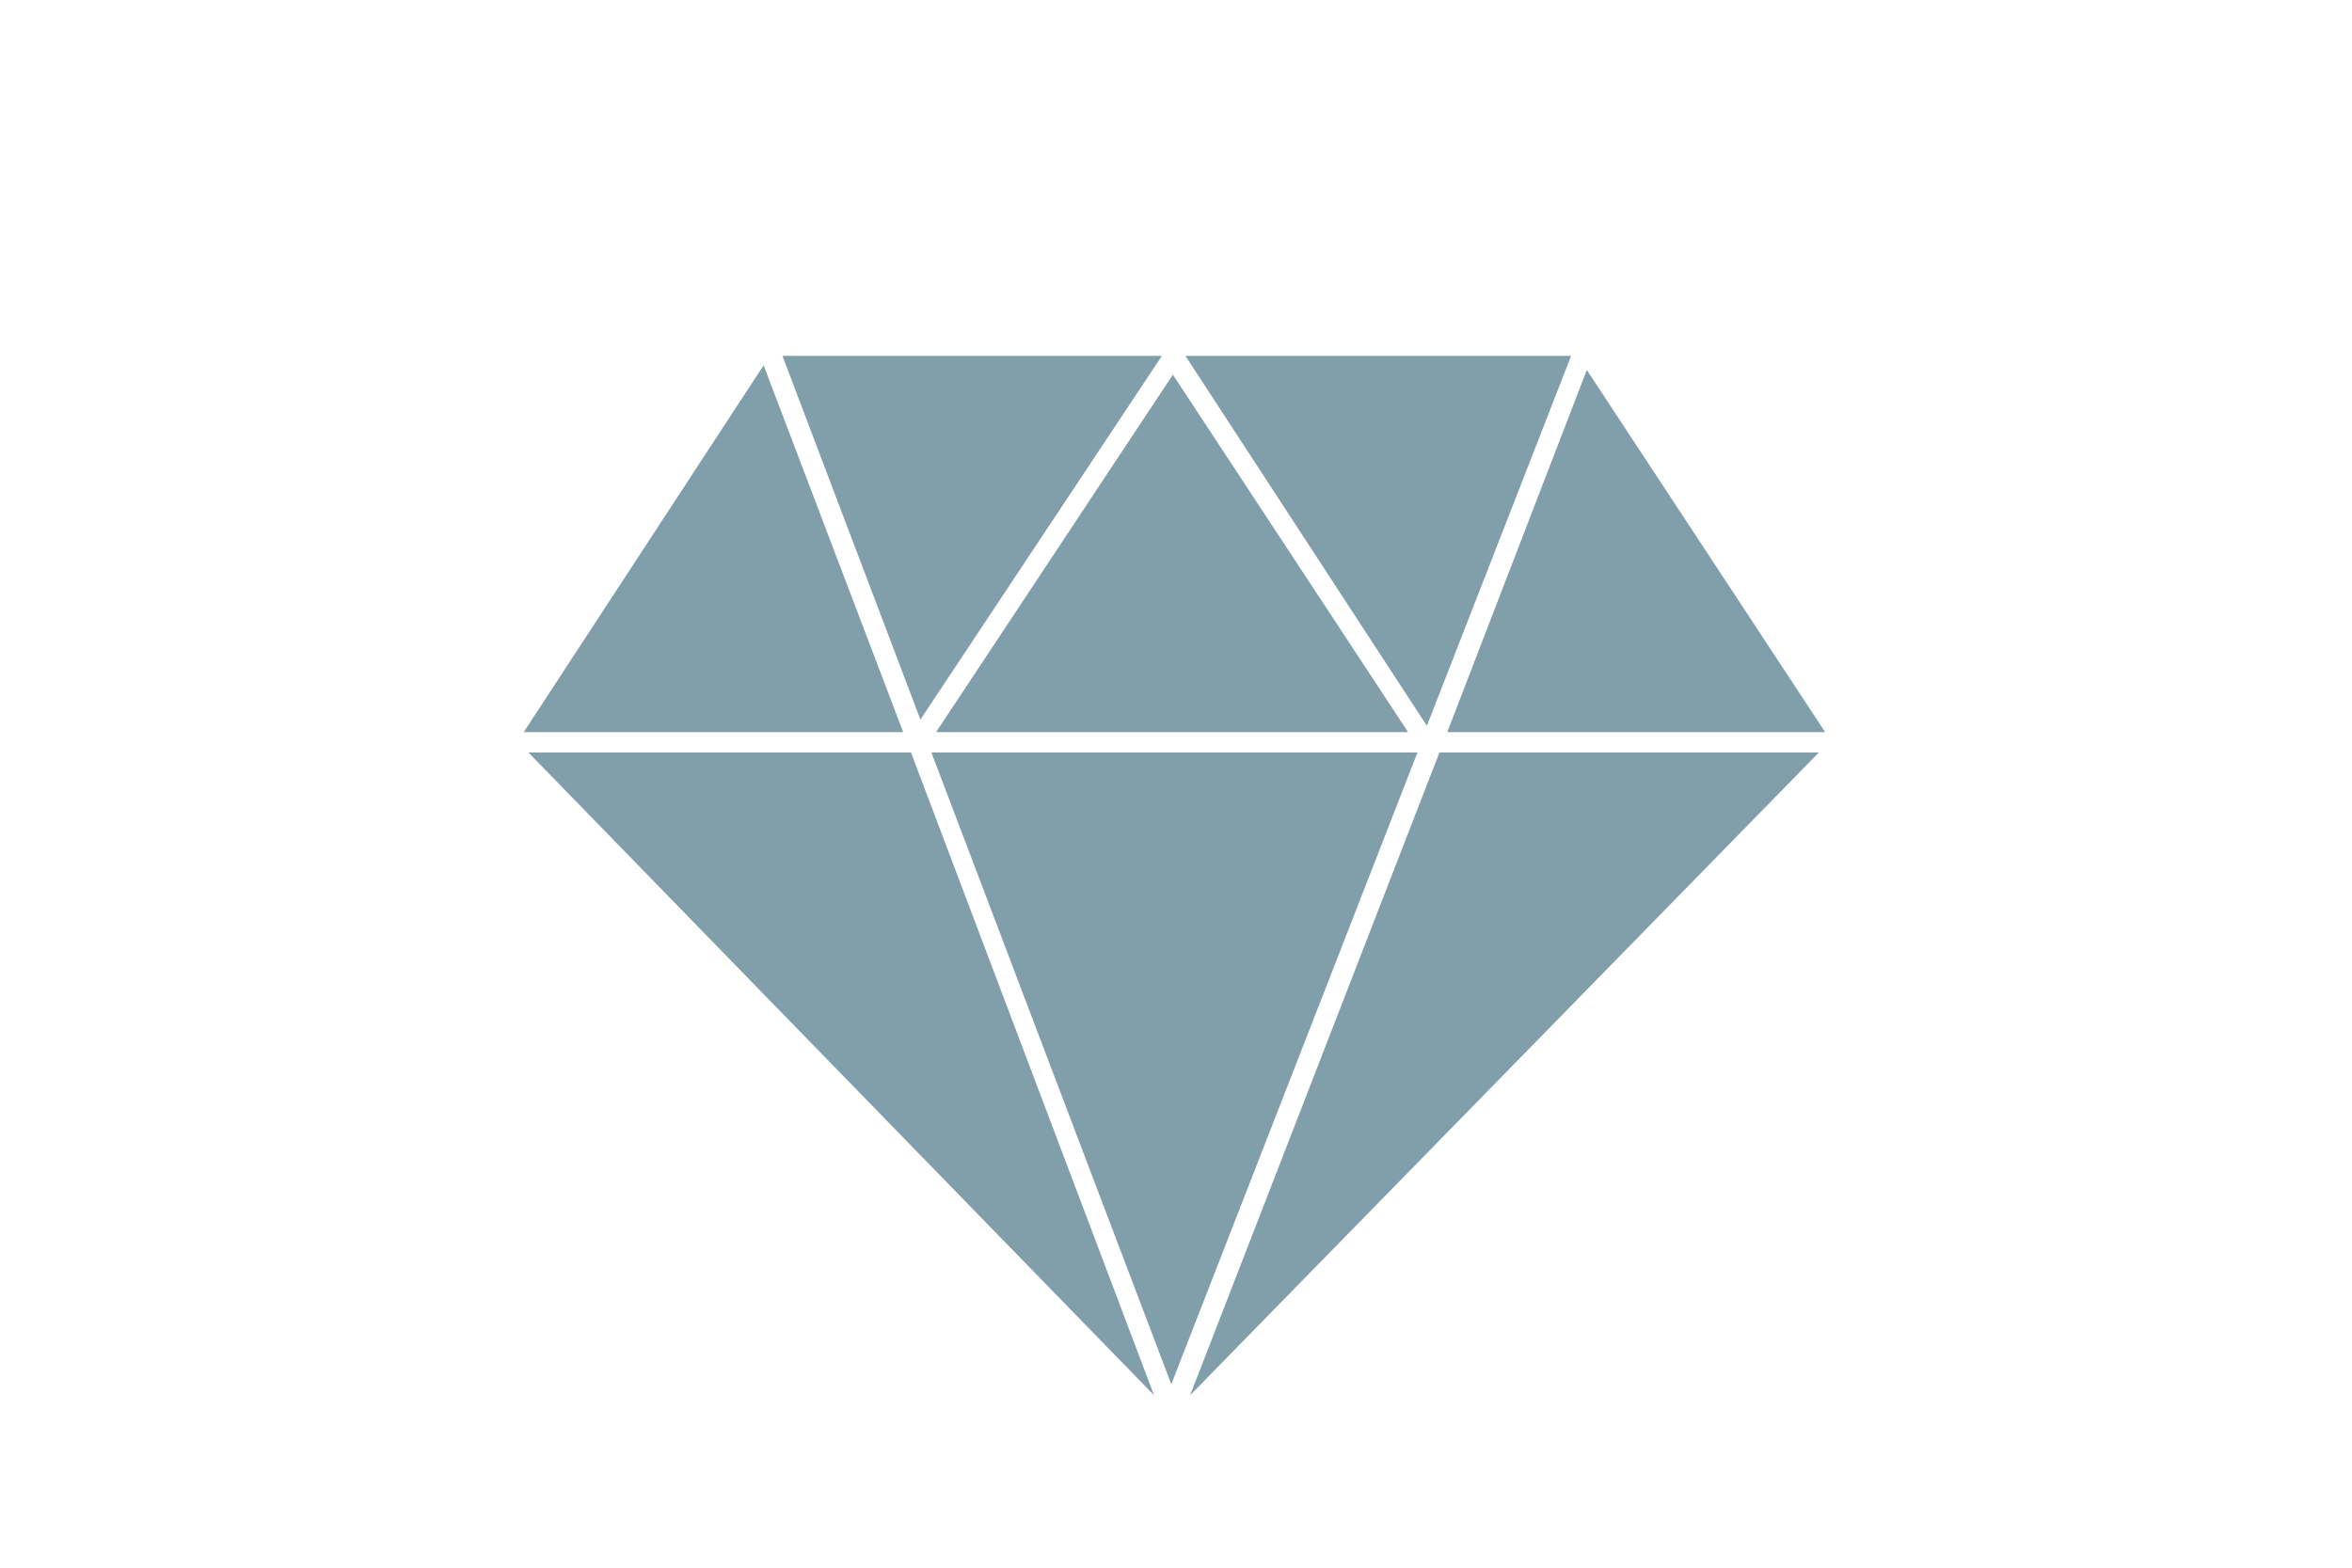
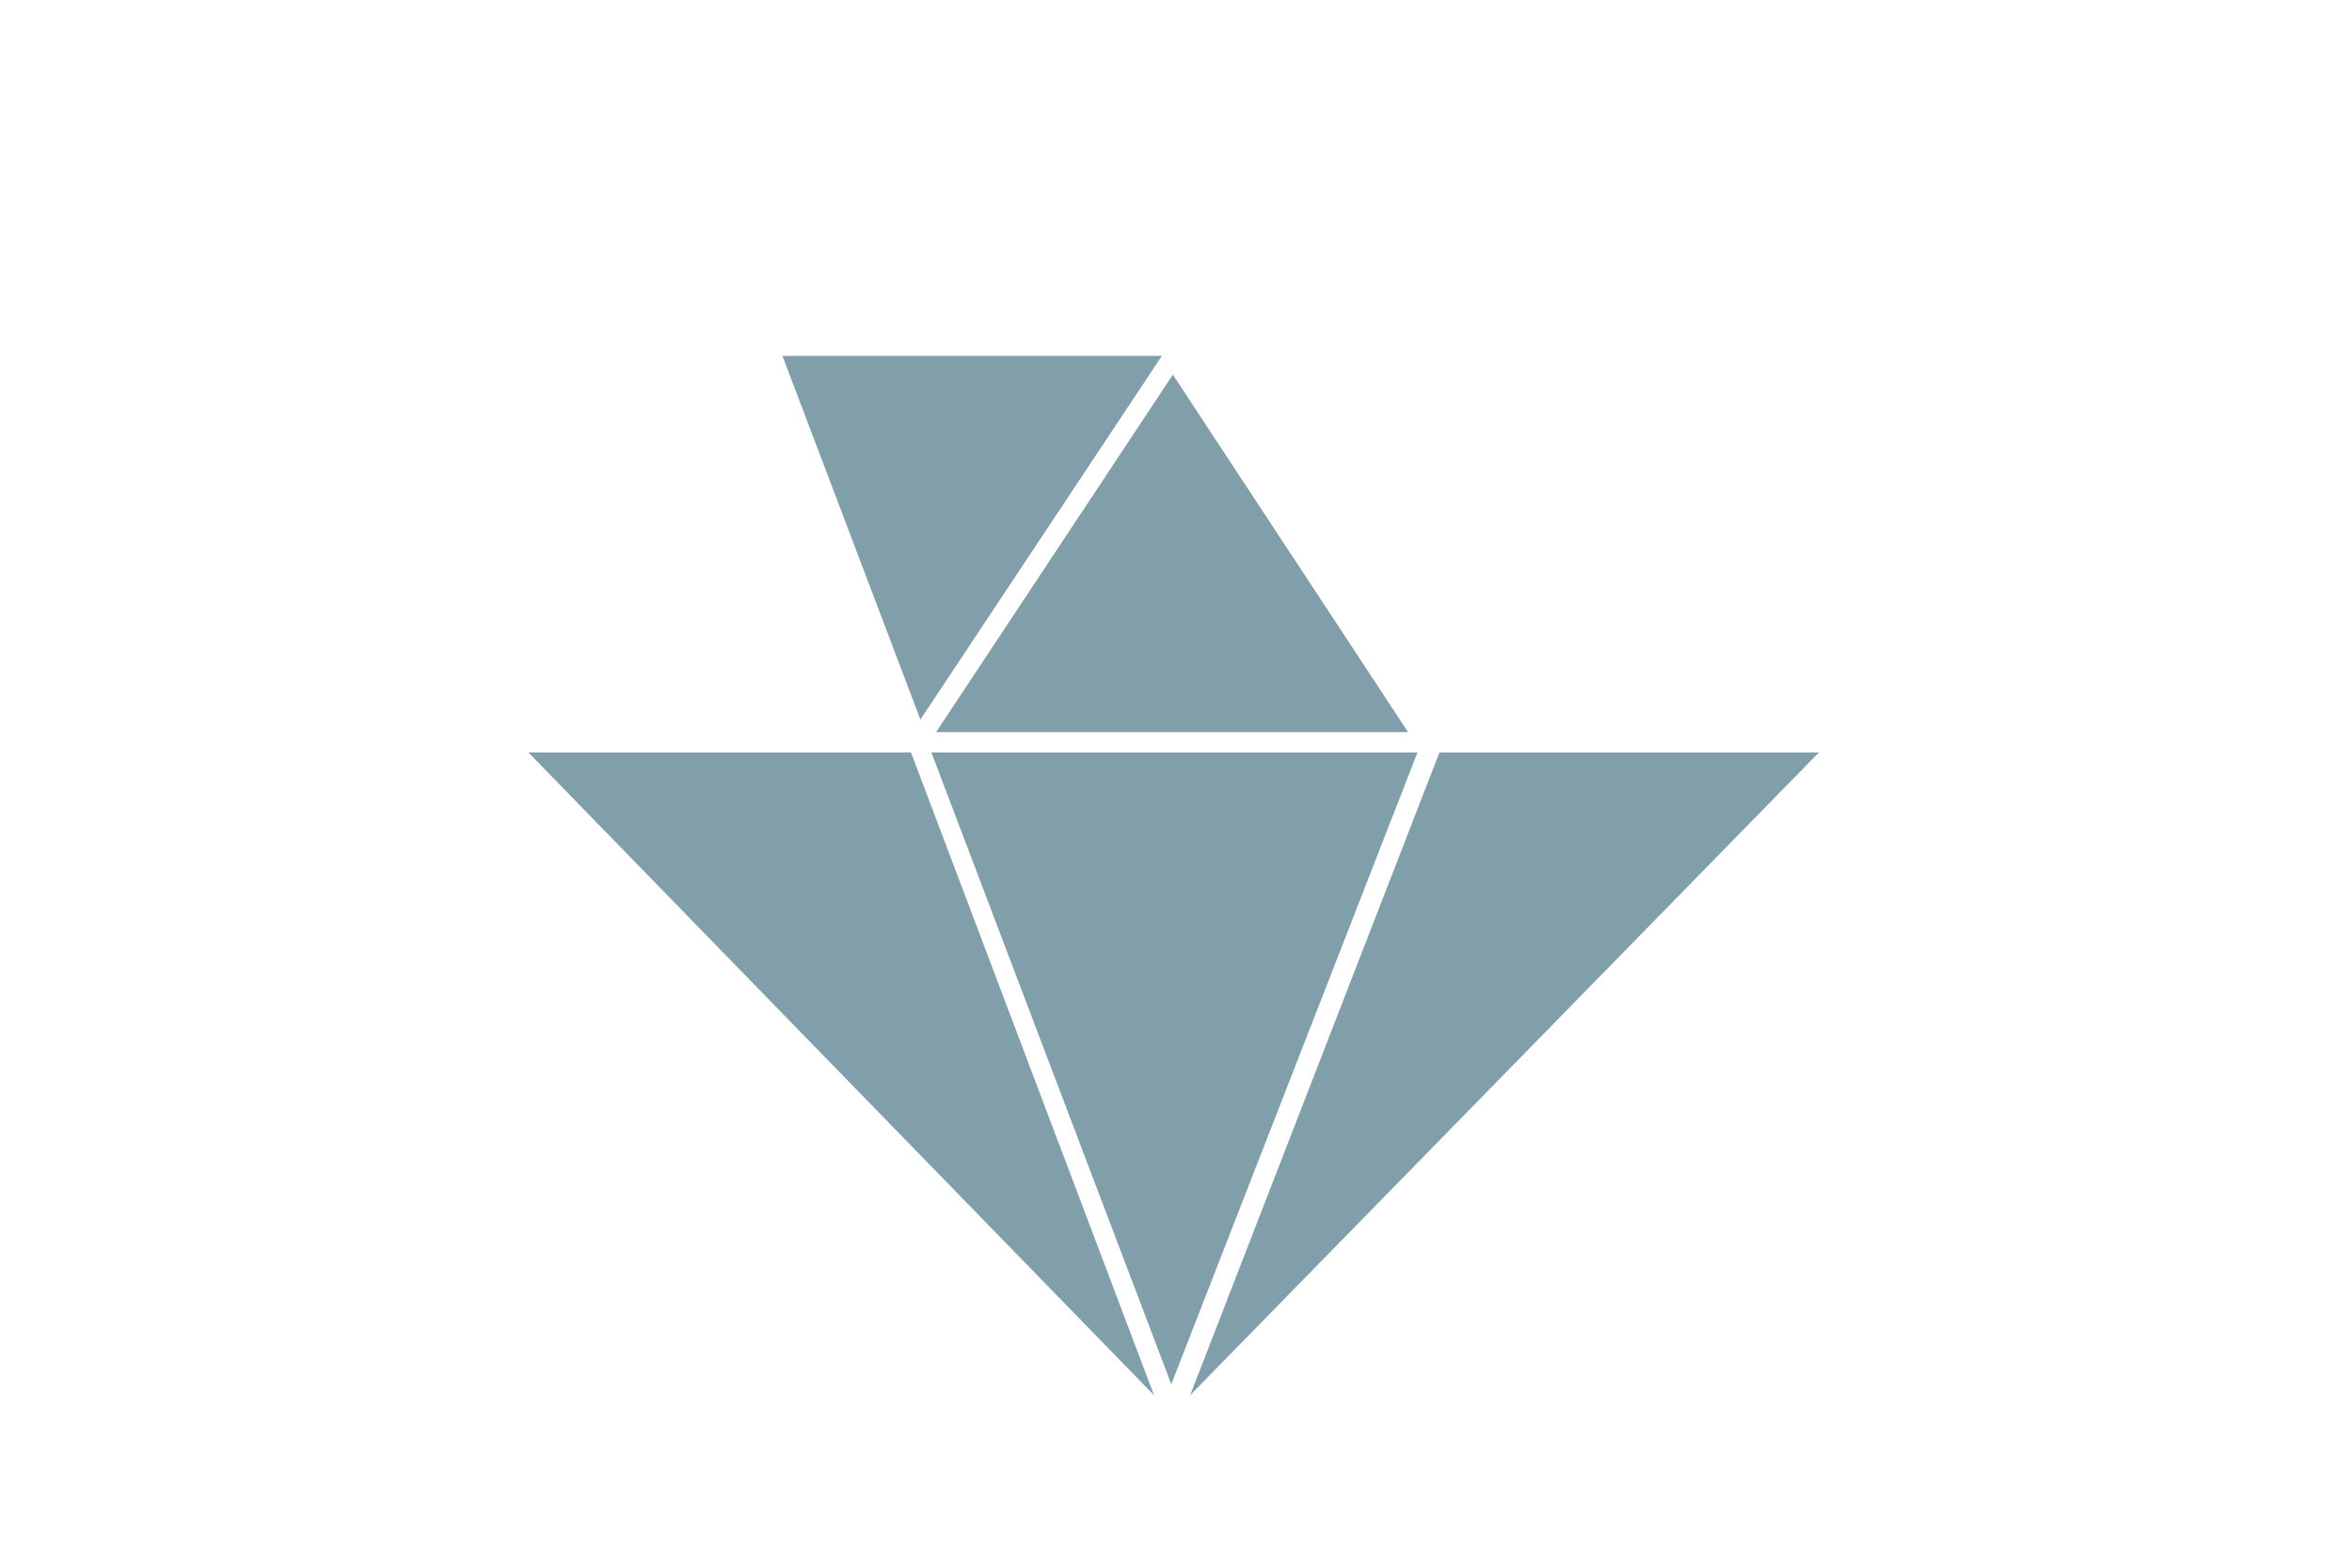
<svg xmlns="http://www.w3.org/2000/svg" version="1.1" id="Ebene_1" x="0px" y="0px" viewBox="0 0 150 100" style="enable-background:new 0 0 150 100;" xml:space="preserve">
  <style type="text/css">
	.st0{fill:#819FAA;}
	.st1{fill:none;stroke:#819FAA;stroke-width:2.162;stroke-linecap:round;}
	.st2{fill:#FFFFFF;}
	.st3{fill:none;stroke:#819FAA;stroke-width:1.2;}
</style>
  <g>
    <polygon class="st0" points="89.8,46.7 74.8,23.9 59.7,46.7  " />
    <polygon class="st0" points="74.7,88.3 90.4,48 59.4,48  " />
-     <polygon class="st0" points="91,46.3 100.2,22.7 75.7,22.7 75.6,22.7 75.6,22.7  " />
-     <polygon class="st0" points="33.4,46.7 57.6,46.7 48.7,23.3  " />
    <polygon class="st0" points="58.1,48 33.7,48 73.6,89  " />
    <polygon class="st0" points="91.8,48 75.9,89 116,48  " />
    <polygon class="st0" points="49.2,22.7 49.1,22.7 49.1,22.7  " />
-     <polygon class="st0" points="74.7,90.1 74.7,90.1 74.7,90.1  " />
-     <polygon class="st0" points="92.3,46.7 116.4,46.7 101.2,23.6  " />
    <polygon class="st0" points="58.7,45.9 74.1,22.7 74,22.7 49.9,22.7  " />
  </g>
</svg>